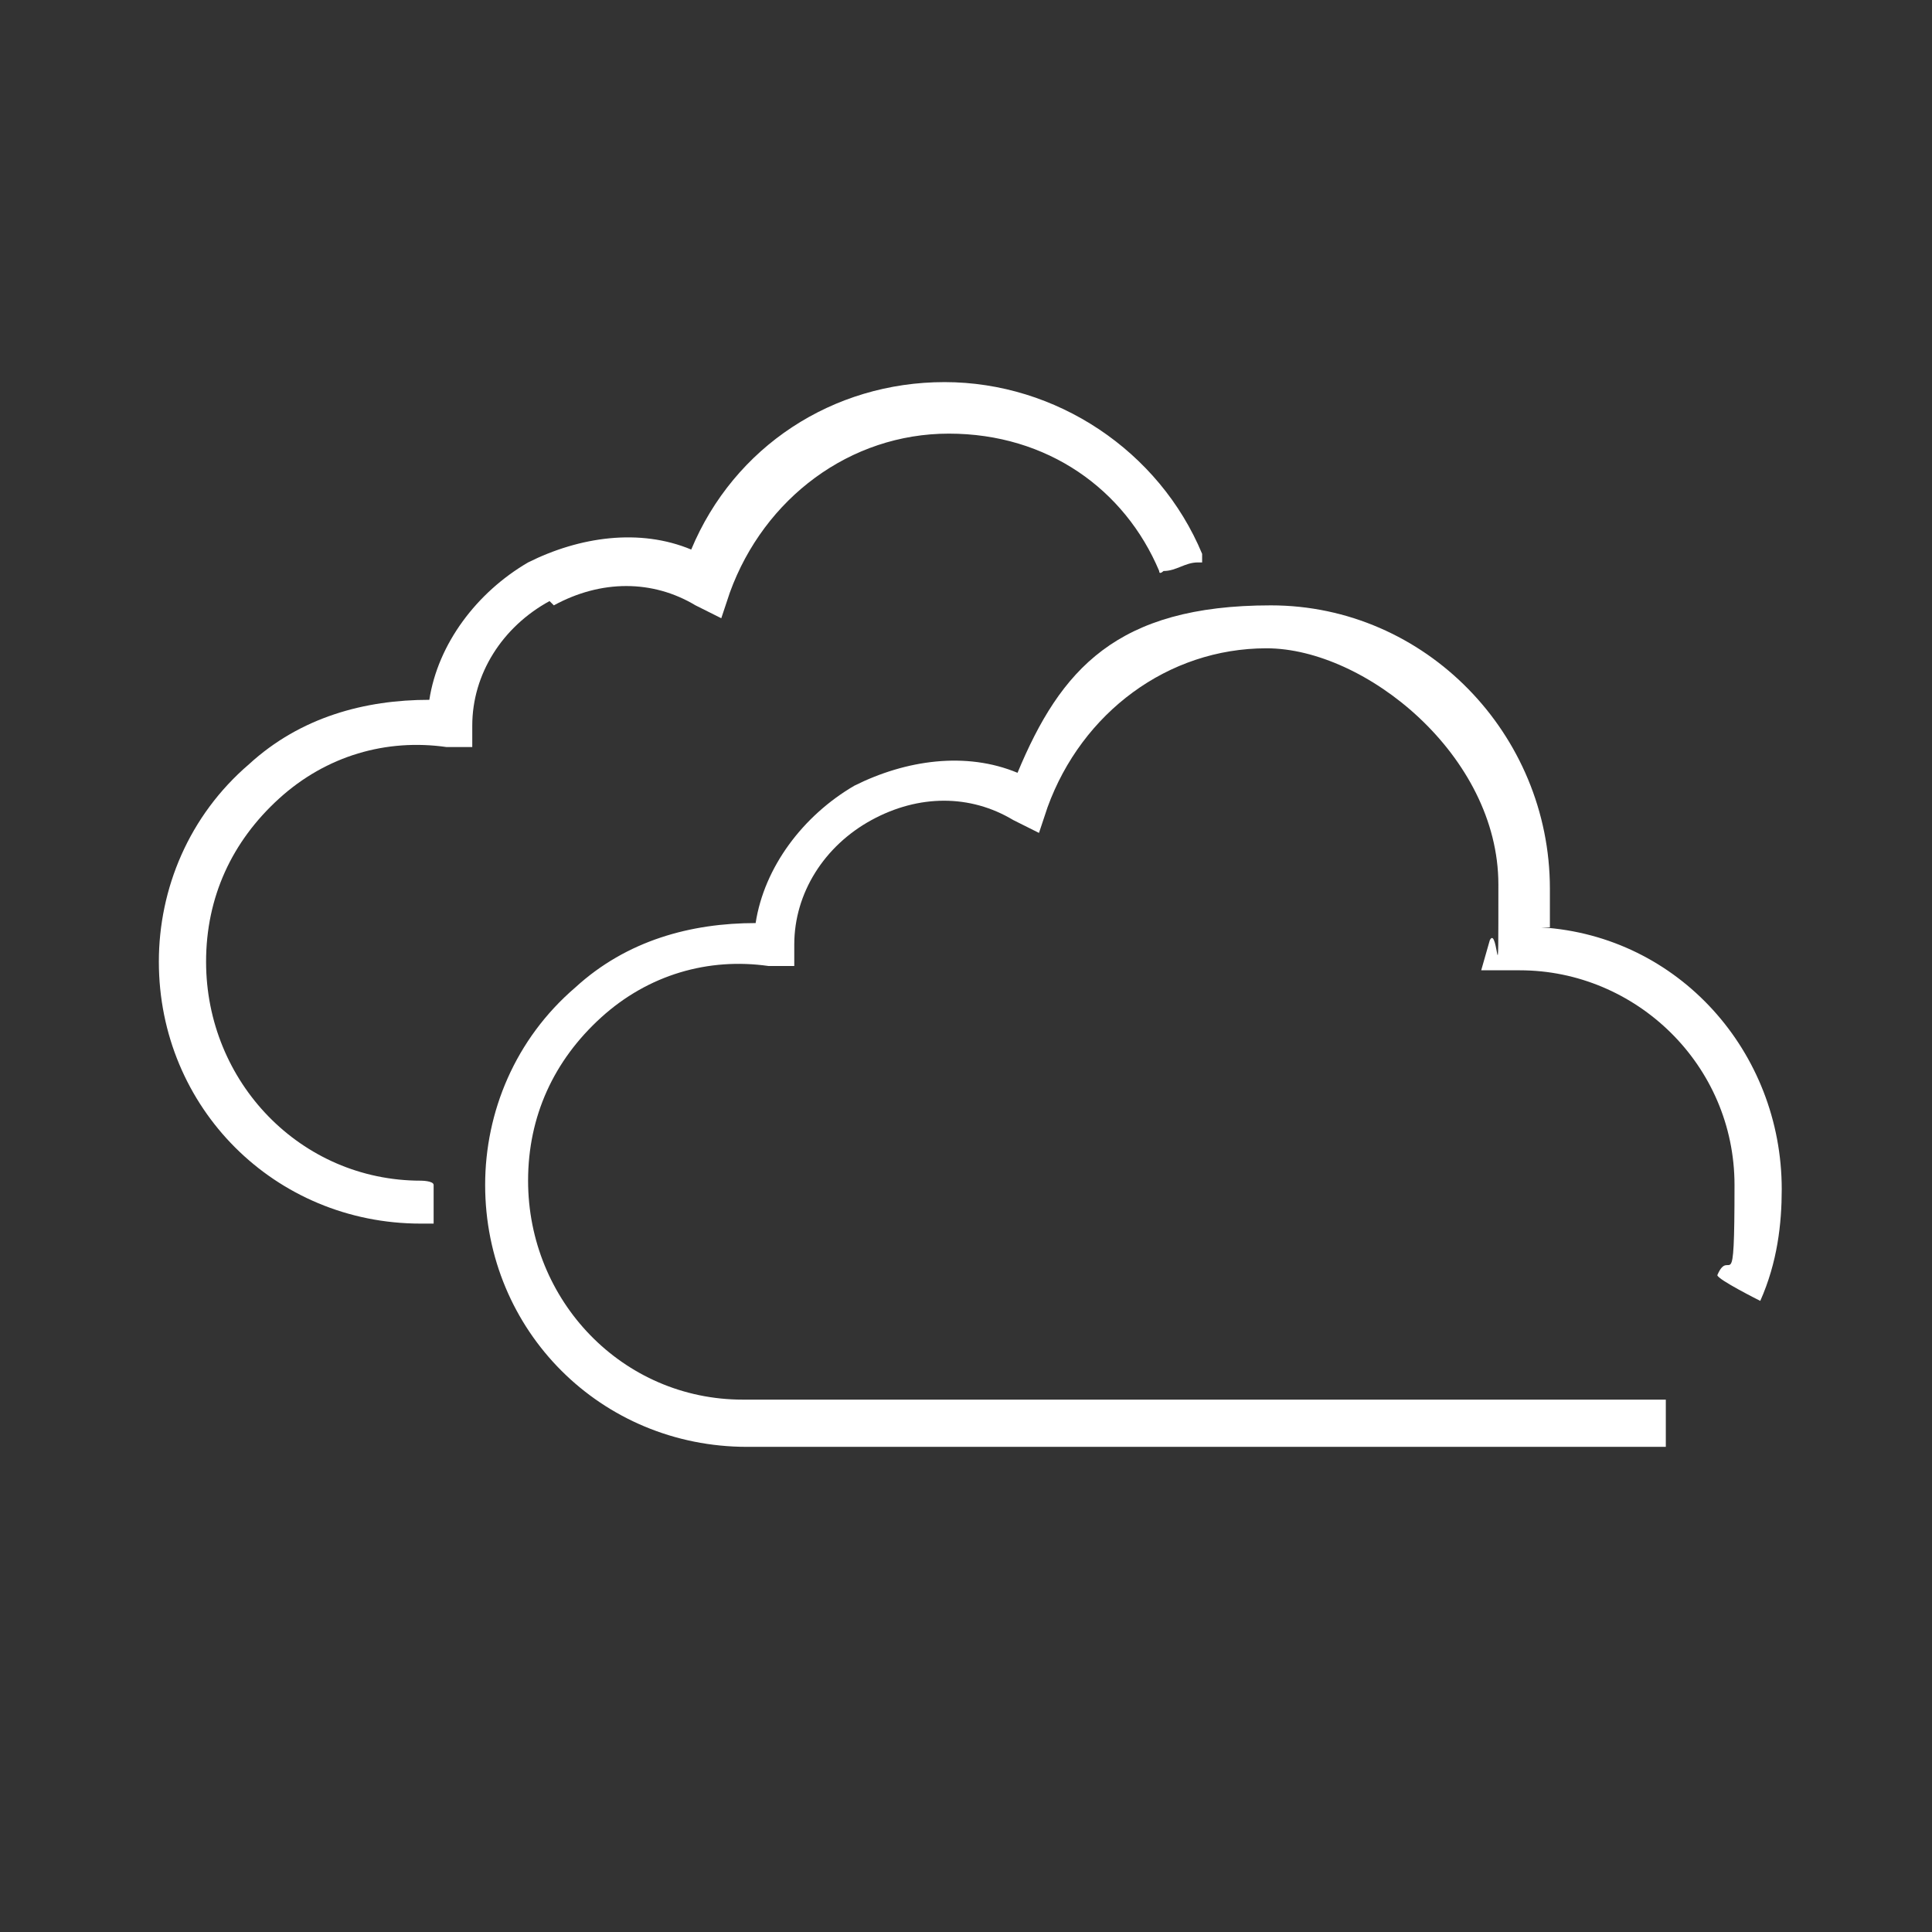
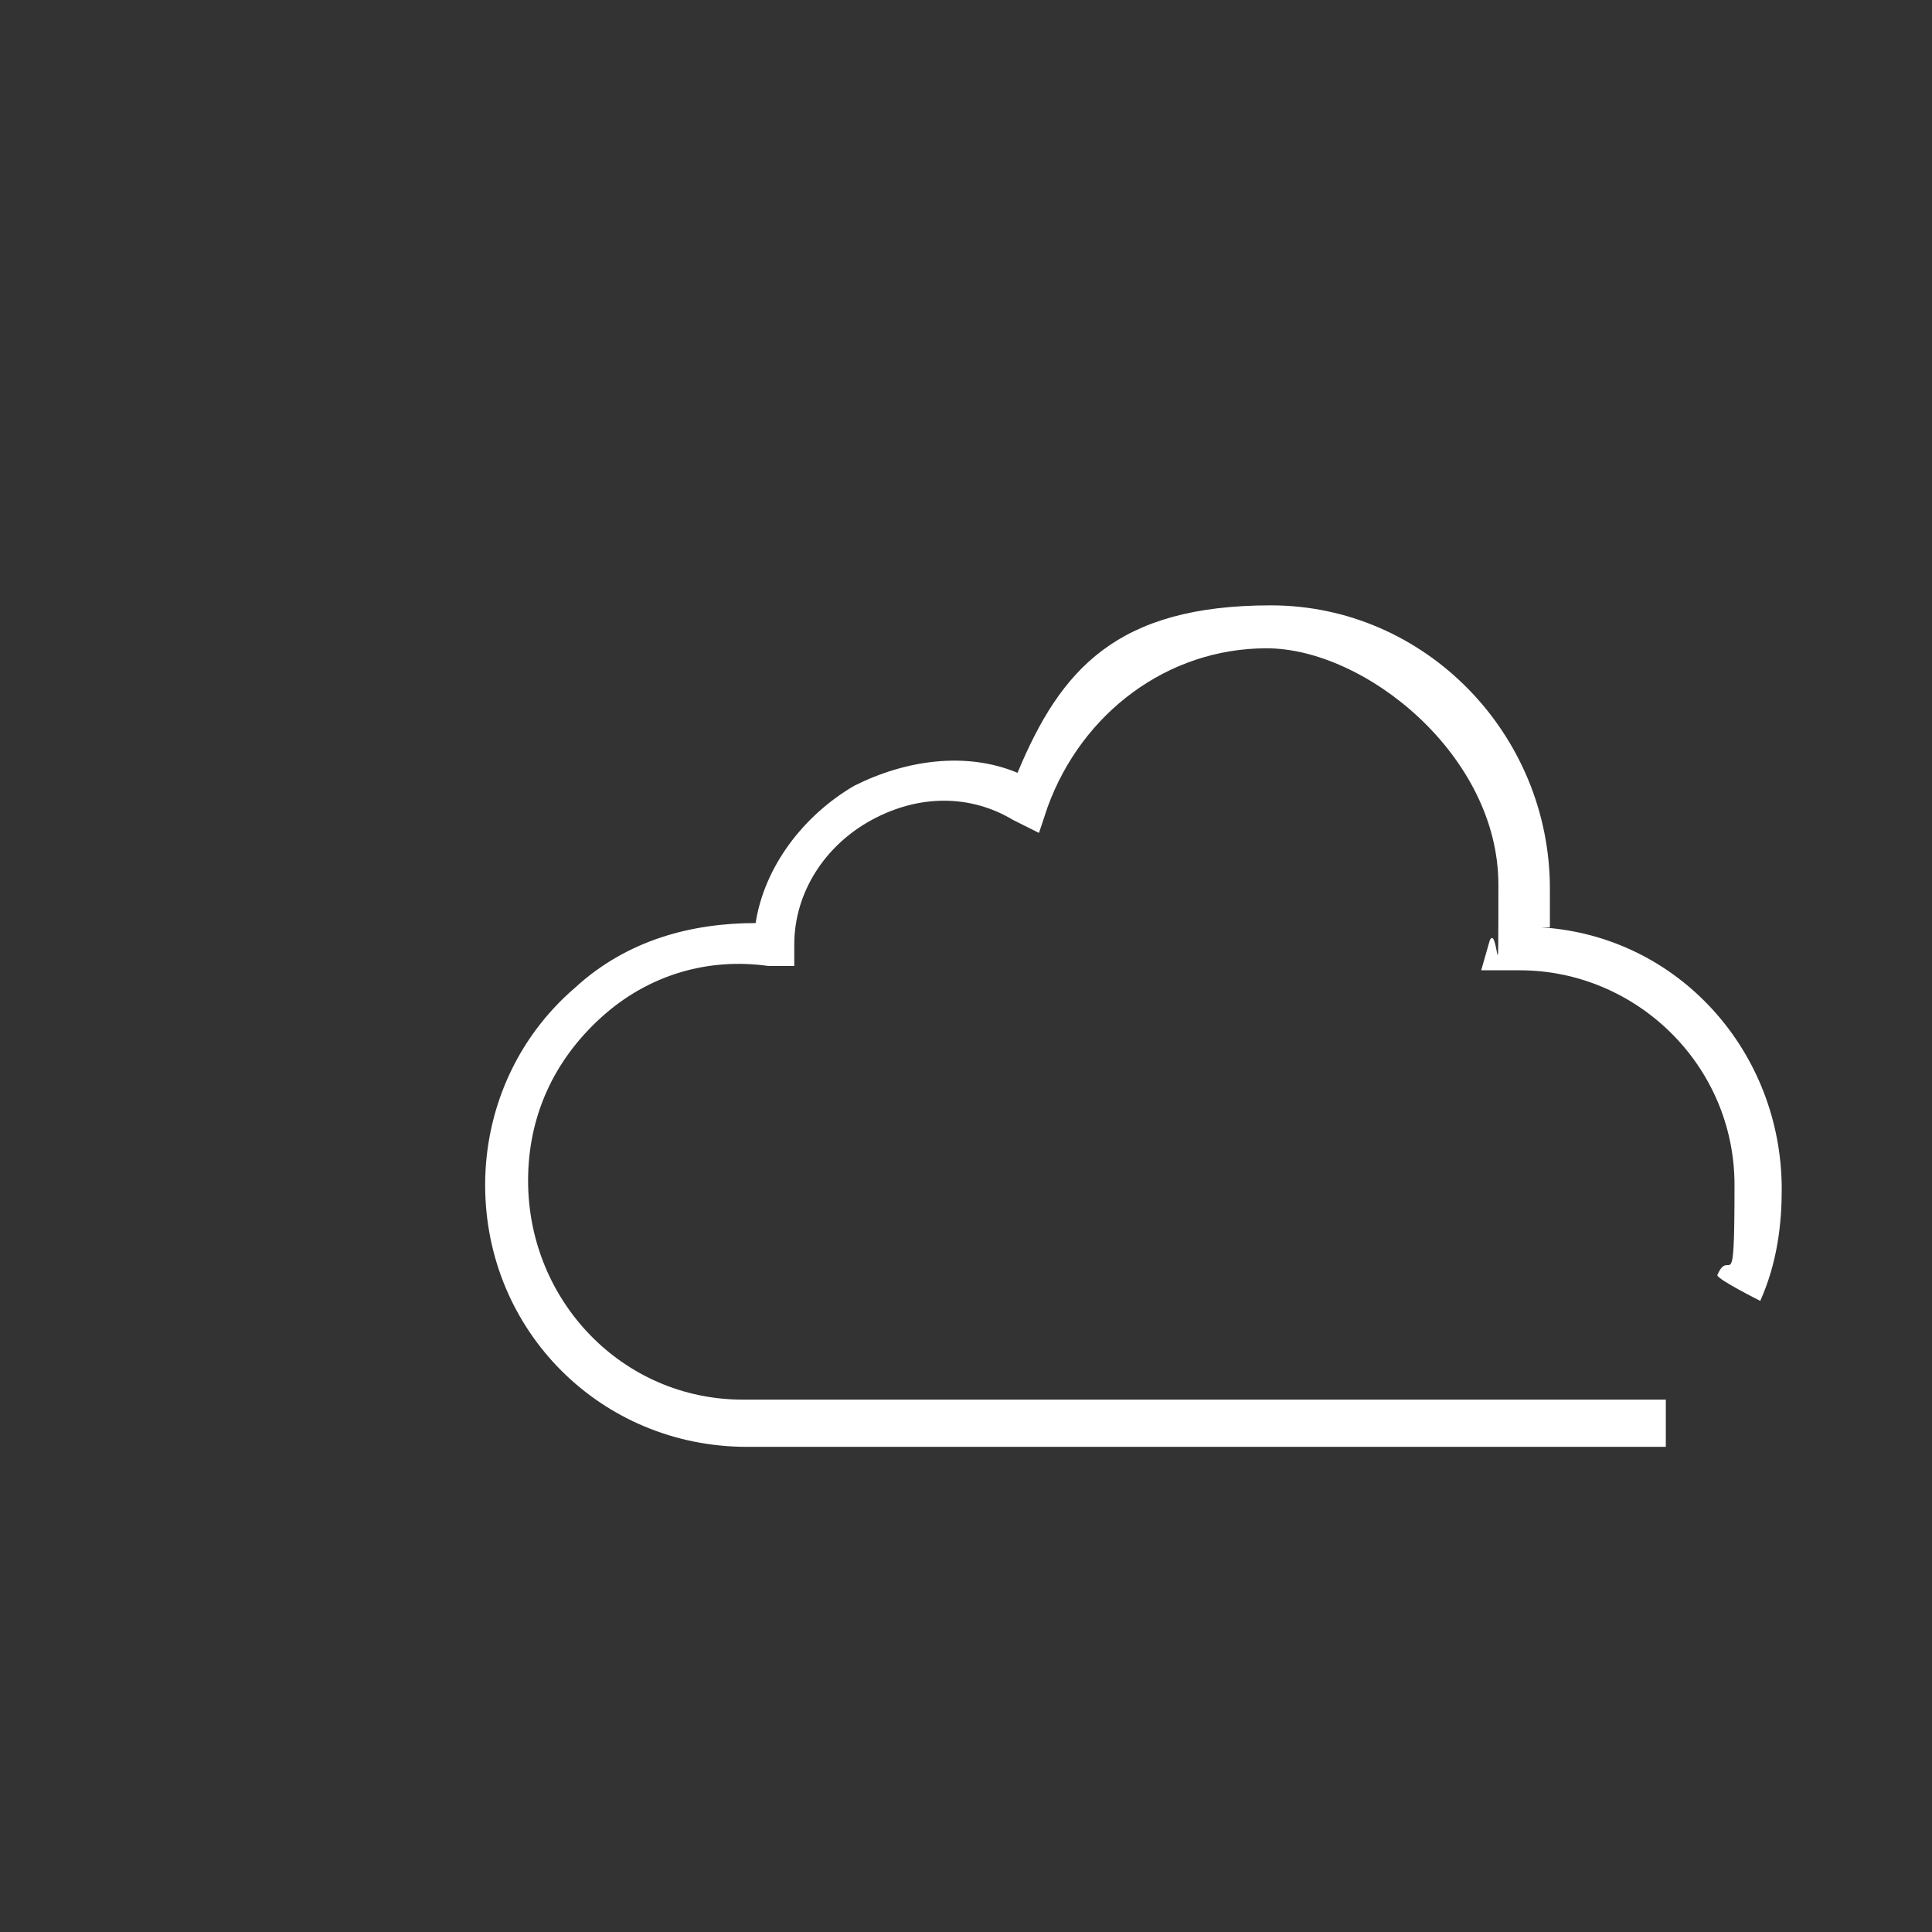
<svg xmlns="http://www.w3.org/2000/svg" id="ic" version="1.1" viewBox="0 0 45 45">
  <rect x="0" y="0" width="45" height="45" fill="#333333" stroke="none" />
  <defs>
    <style> .cls-1 { fill: #fff; stroke-width: 0px; } </style>
  </defs>
-   <path class="cls-1" d="M12.9,14.1c1.1-.6,2.3-.6,3.3,0l.6.3.2-.6c.8-2.2,2.8-3.7,5.1-3.7s4.1,1.3,4.9,3.2h0c0,.1.1,0,.1,0,.3,0,.5-.2.8-.2h.1s0-.2,0-.2c-1-2.4-3.4-4-6-4s-4.9,1.5-5.9,3.9c-1.2-.5-2.6-.3-3.8.3-1.2.7-2.1,1.9-2.3,3.2-1.5,0-3,.4-4.2,1.5-1.4,1.2-2.1,2.9-2.1,4.6,0,3.4,2.7,6.1,6.1,6.1h.3,0c0-.4,0-.7,0-.9h0c0-.1-.3-.1-.3-.1-2.8,0-5-2.3-5-5.1,0-1.5.6-2.8,1.7-3.8,1.1-1,2.5-1.4,3.9-1.2h.6c0,0,0-.5,0-.5,0-1.2.7-2.3,1.8-2.9Z" />
  <path class="cls-1" d="M36.1,21.6c0-.3,0-.6,0-.9,0-3.6-2.9-6.6-6.5-6.6s-4.9,1.5-5.9,3.9c-1.2-.5-2.6-.3-3.8.3-1.2.7-2.1,1.9-2.3,3.2-1.5,0-3,.4-4.2,1.5-1.4,1.2-2.1,2.9-2.1,4.6,0,3.4,2.7,6.1,6.1,6.1h21.4v-1.1h-21.5c-2.8,0-5-2.3-5-5.1,0-1.5.6-2.8,1.7-3.8,1.1-1,2.5-1.4,3.9-1.2h.6c0,0,0-.5,0-.5,0-1.2.7-2.3,1.8-2.9,1.1-.6,2.3-.6,3.3,0l.6.3.2-.6c.8-2.2,2.8-3.7,5.1-3.7s5.4,2.5,5.4,5.5,0,.9-.2,1.3l-.2.7h.9c2.7,0,5,2.2,5,5s-.1,1.4-.4,2.1h0c0,.1,1,.6,1,.6h0c.4-.9.5-1.8.5-2.6,0-3.2-2.4-5.9-5.6-6.1Z" />
</svg>